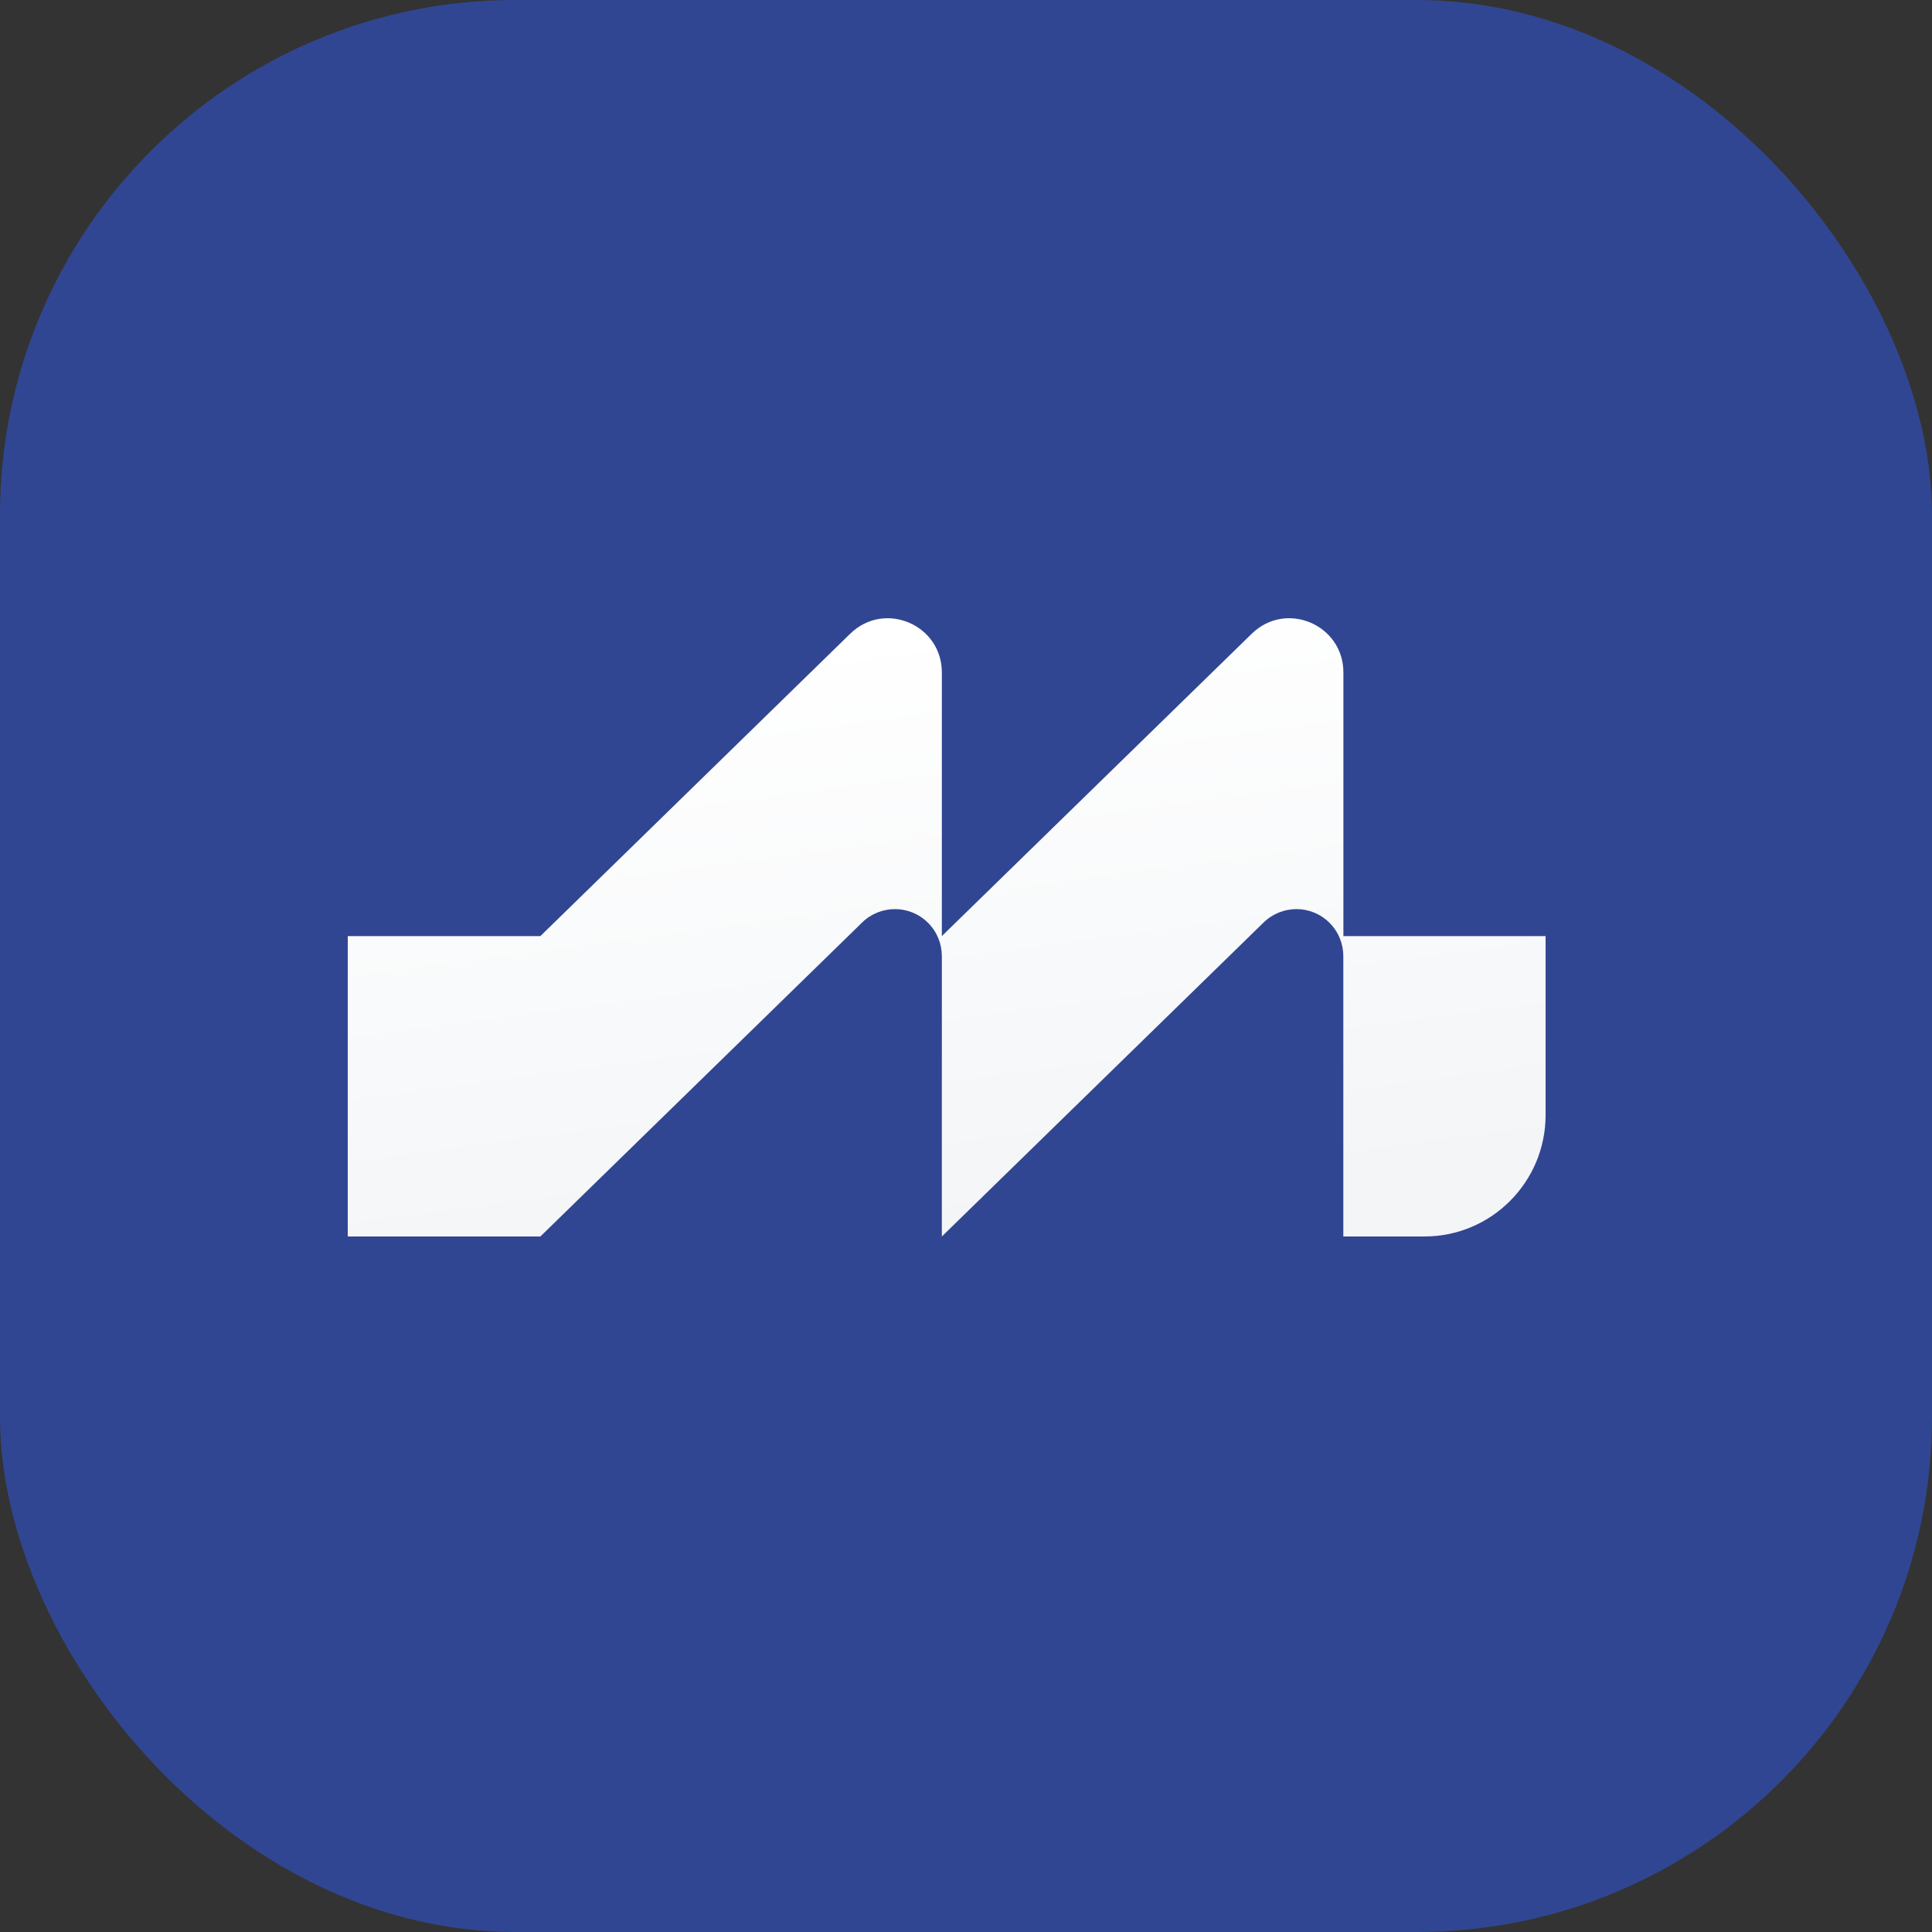
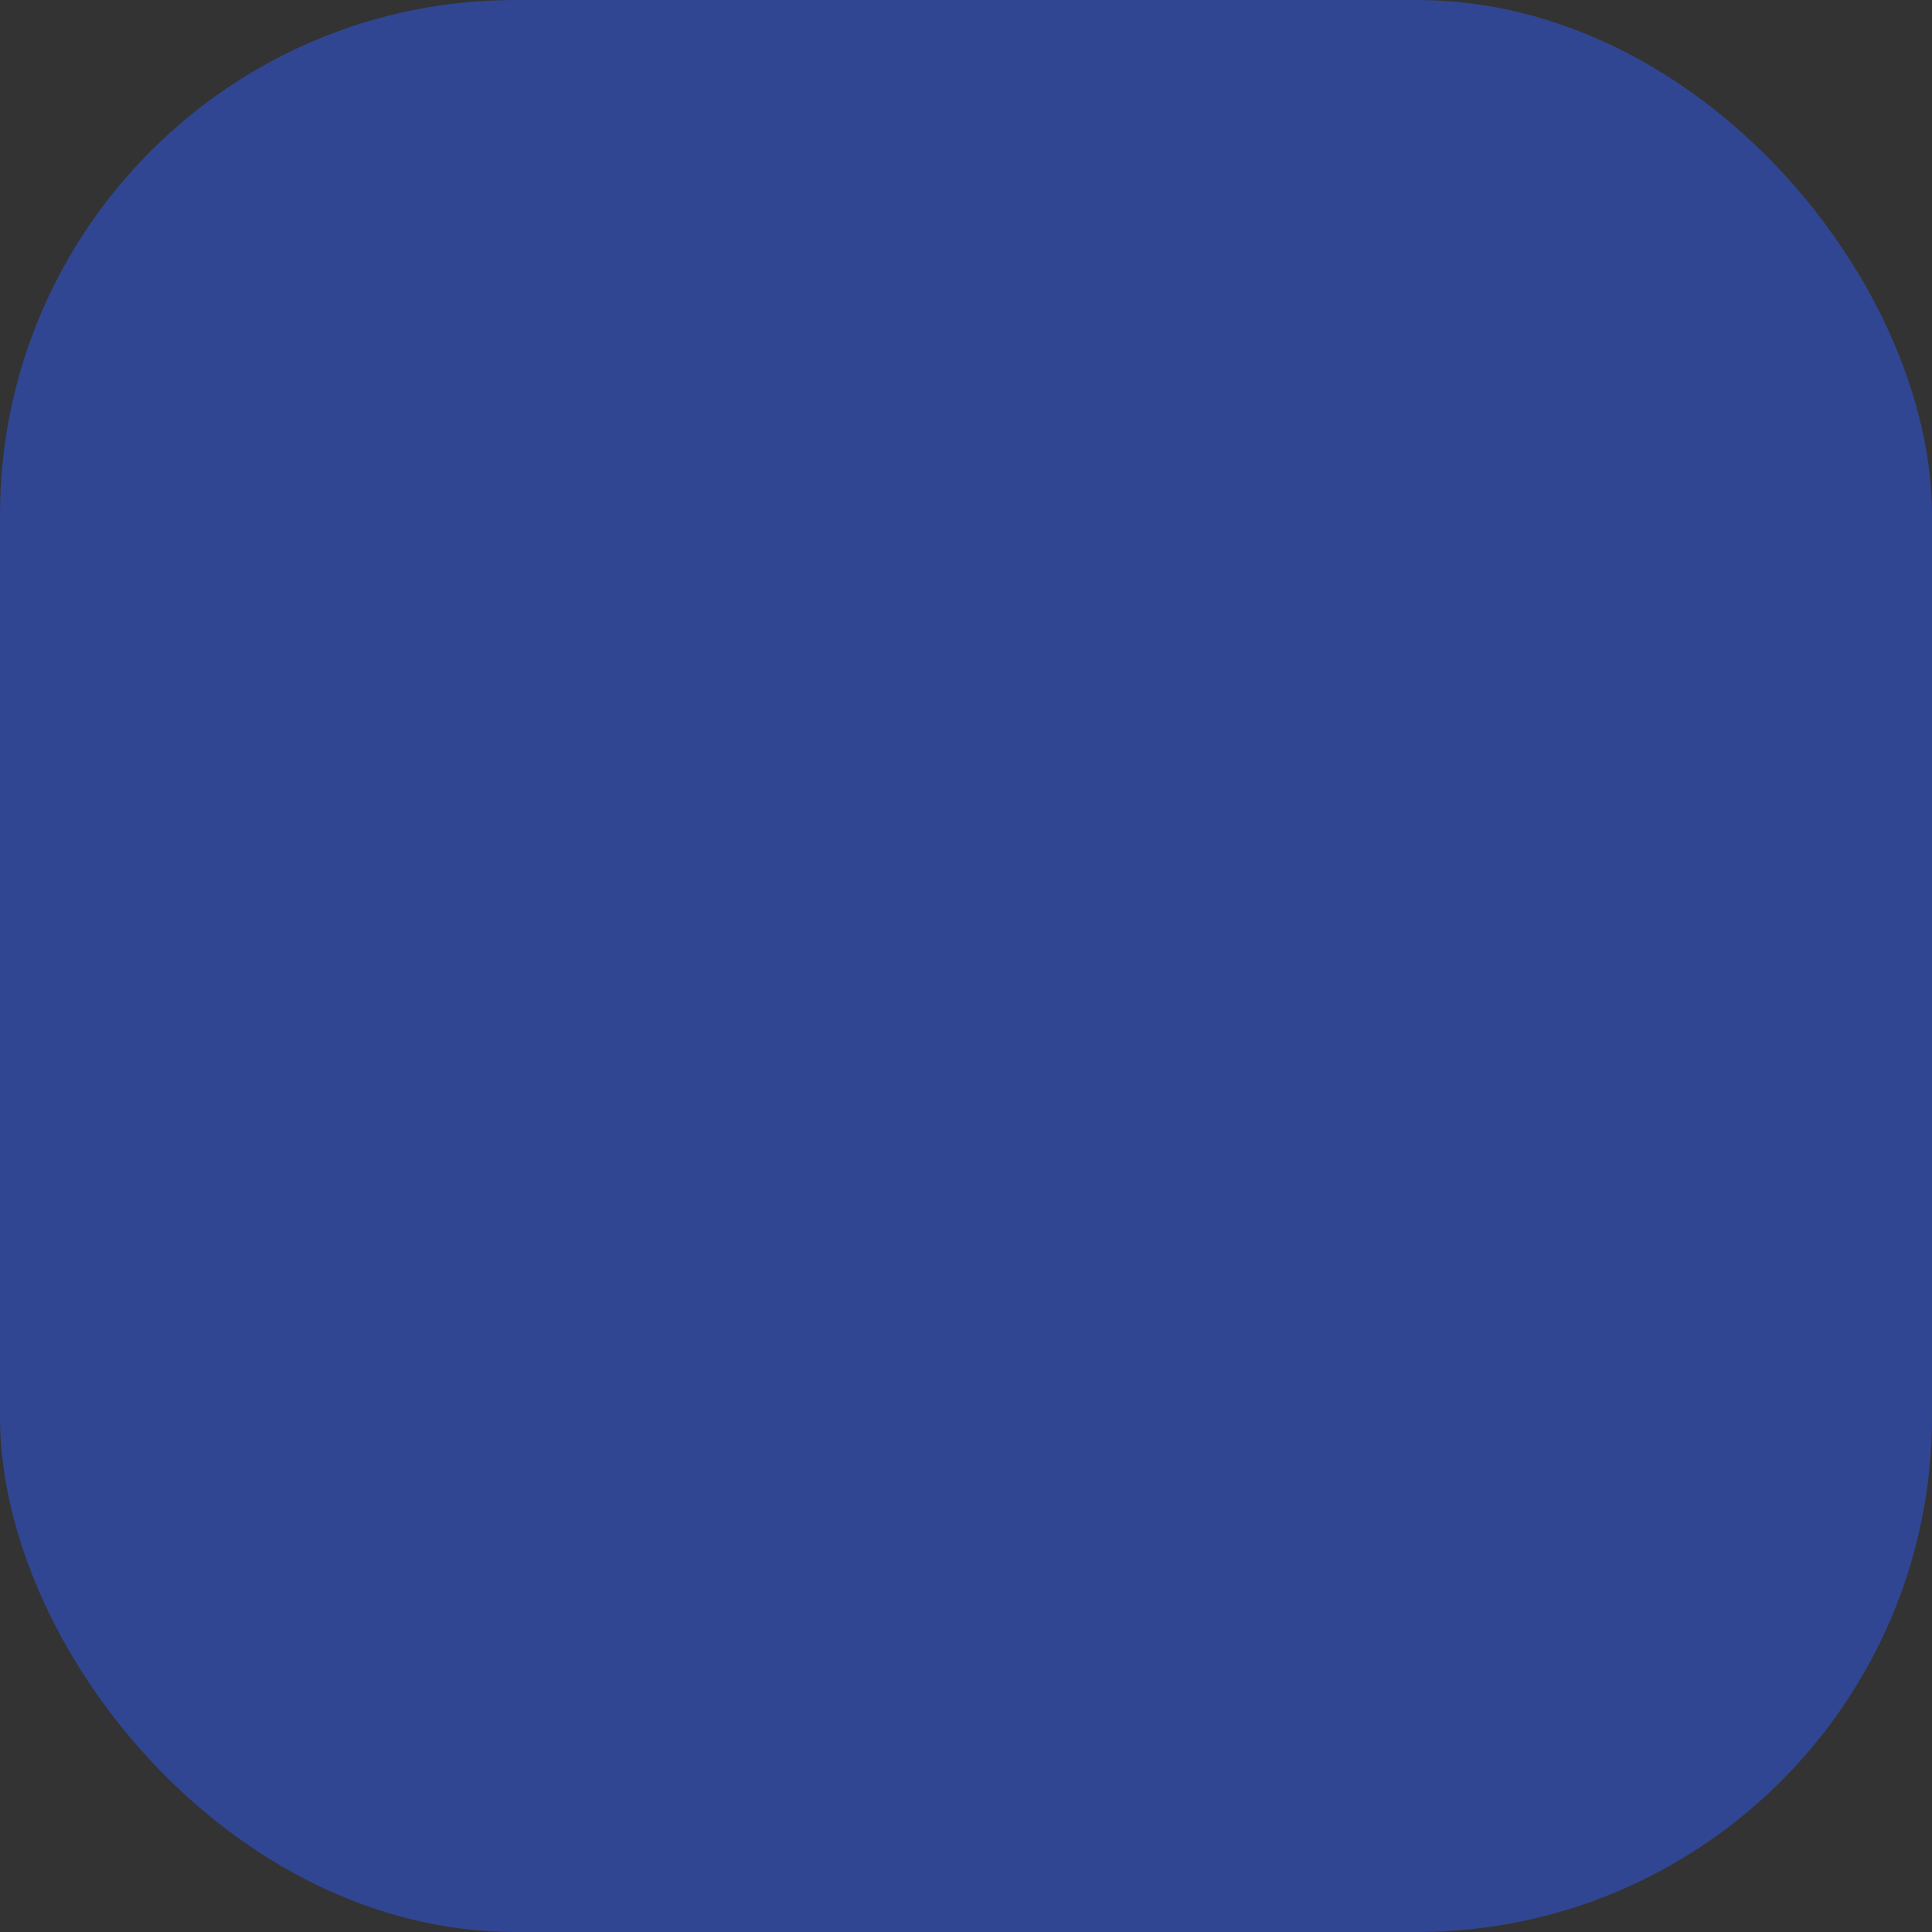
<svg xmlns="http://www.w3.org/2000/svg" width="50" height="50" viewBox="0 0 50 50" fill="none">
  <rect x="0" y="0" width="50" height="50" fill="#333333" stroke="none" />
-   <path fill-rule="evenodd" clip-rule="evenodd" d="M24 48C37.255 48 48 37.255 48 24C48 10.745 37.255 0 24 0C10.745 0 0 10.745 0 24C0 37.255 10.745 48 24 48Z" fill="#4E6FE7" />
  <rect width="50" height="50" rx="13.333" fill="#314692" />
-   <path d="M34.767 24.226V17.404C34.767 16.165 33.282 15.535 32.396 16.4L24.375 24.226V17.404C24.375 16.165 22.89 15.535 22.004 16.4L13.985 24.226H9V32H13.985L22.308 23.878C22.784 23.41 23.547 23.41 24.019 23.884C24.257 24.122 24.375 24.434 24.375 24.747V32L32.698 23.878C33.174 23.41 33.937 23.41 34.409 23.884C34.647 24.122 34.765 24.434 34.765 24.747V32H36.865C38.596 32 40 30.592 40 28.855V24.226H34.767Z" fill="url(#paint0_linear_690_5761)" />
  <defs>
    <linearGradient id="paint0_linear_690_5761" x1="24.514" y1="32" x2="22.418" y2="16.279" gradientUnits="userSpaceOnUse">
      <stop stop-color="#F3F5F7" />
      <stop offset="1" stop-color="white" />
    </linearGradient>
  </defs>
</svg>